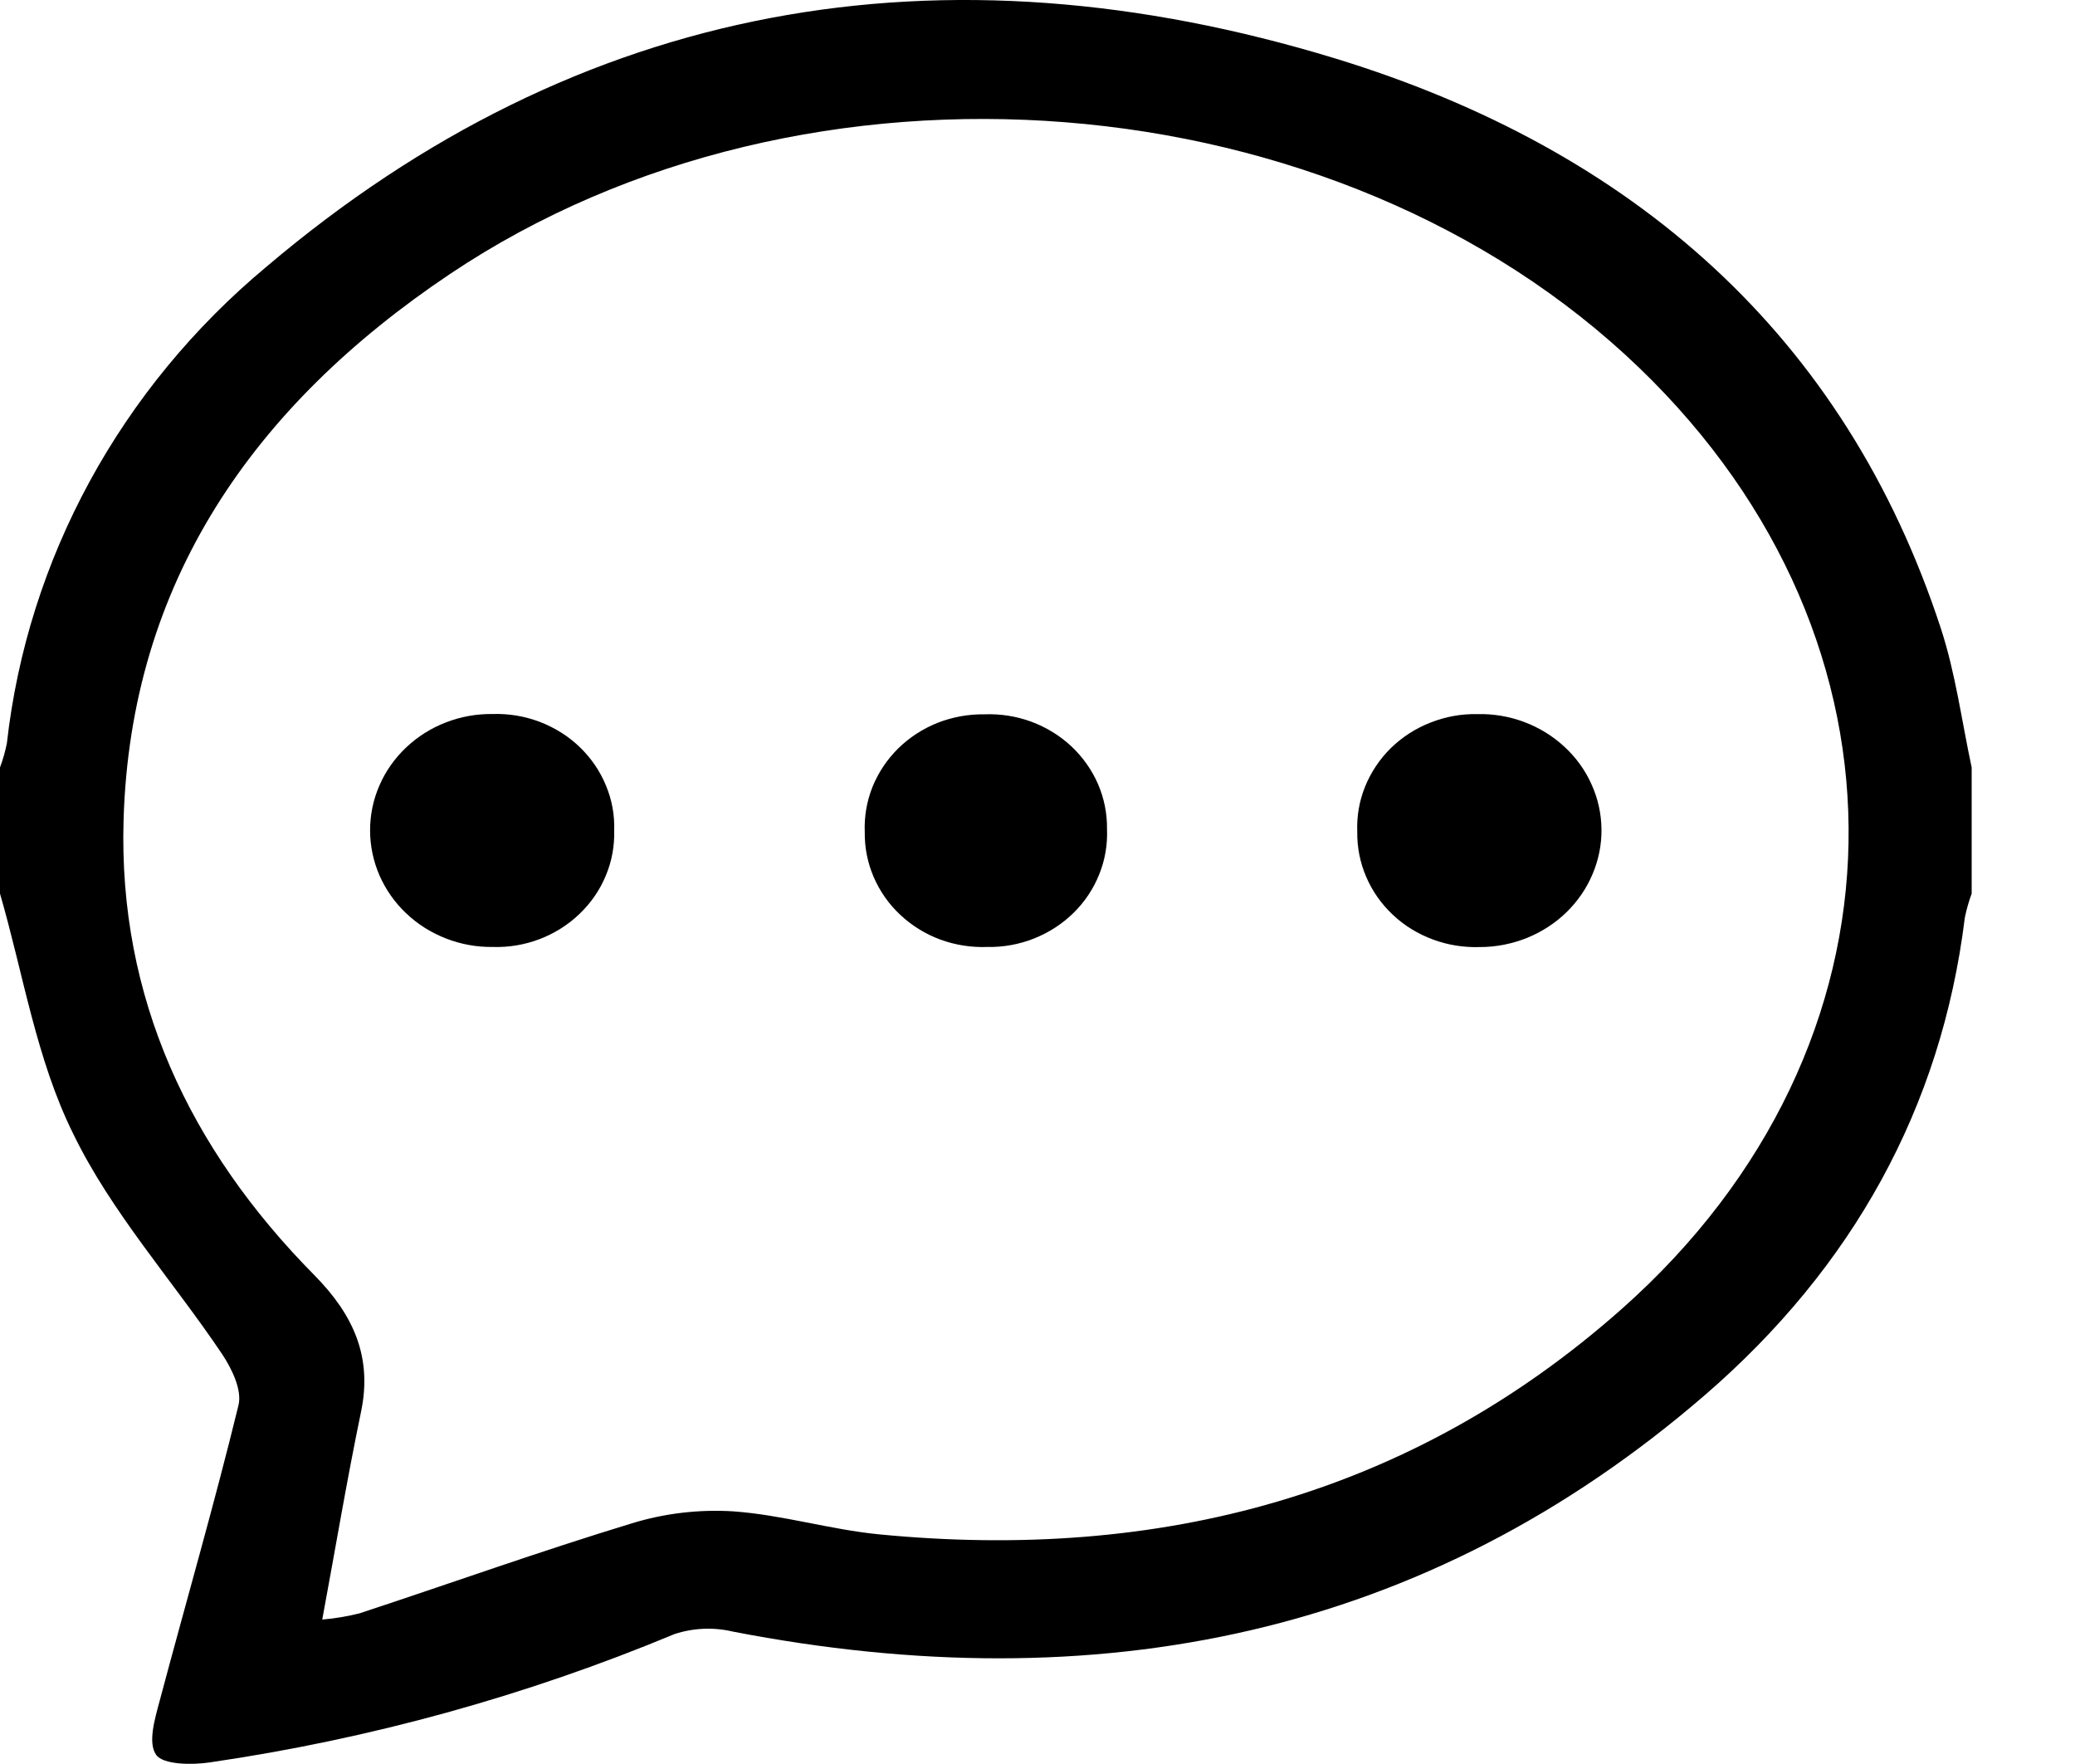
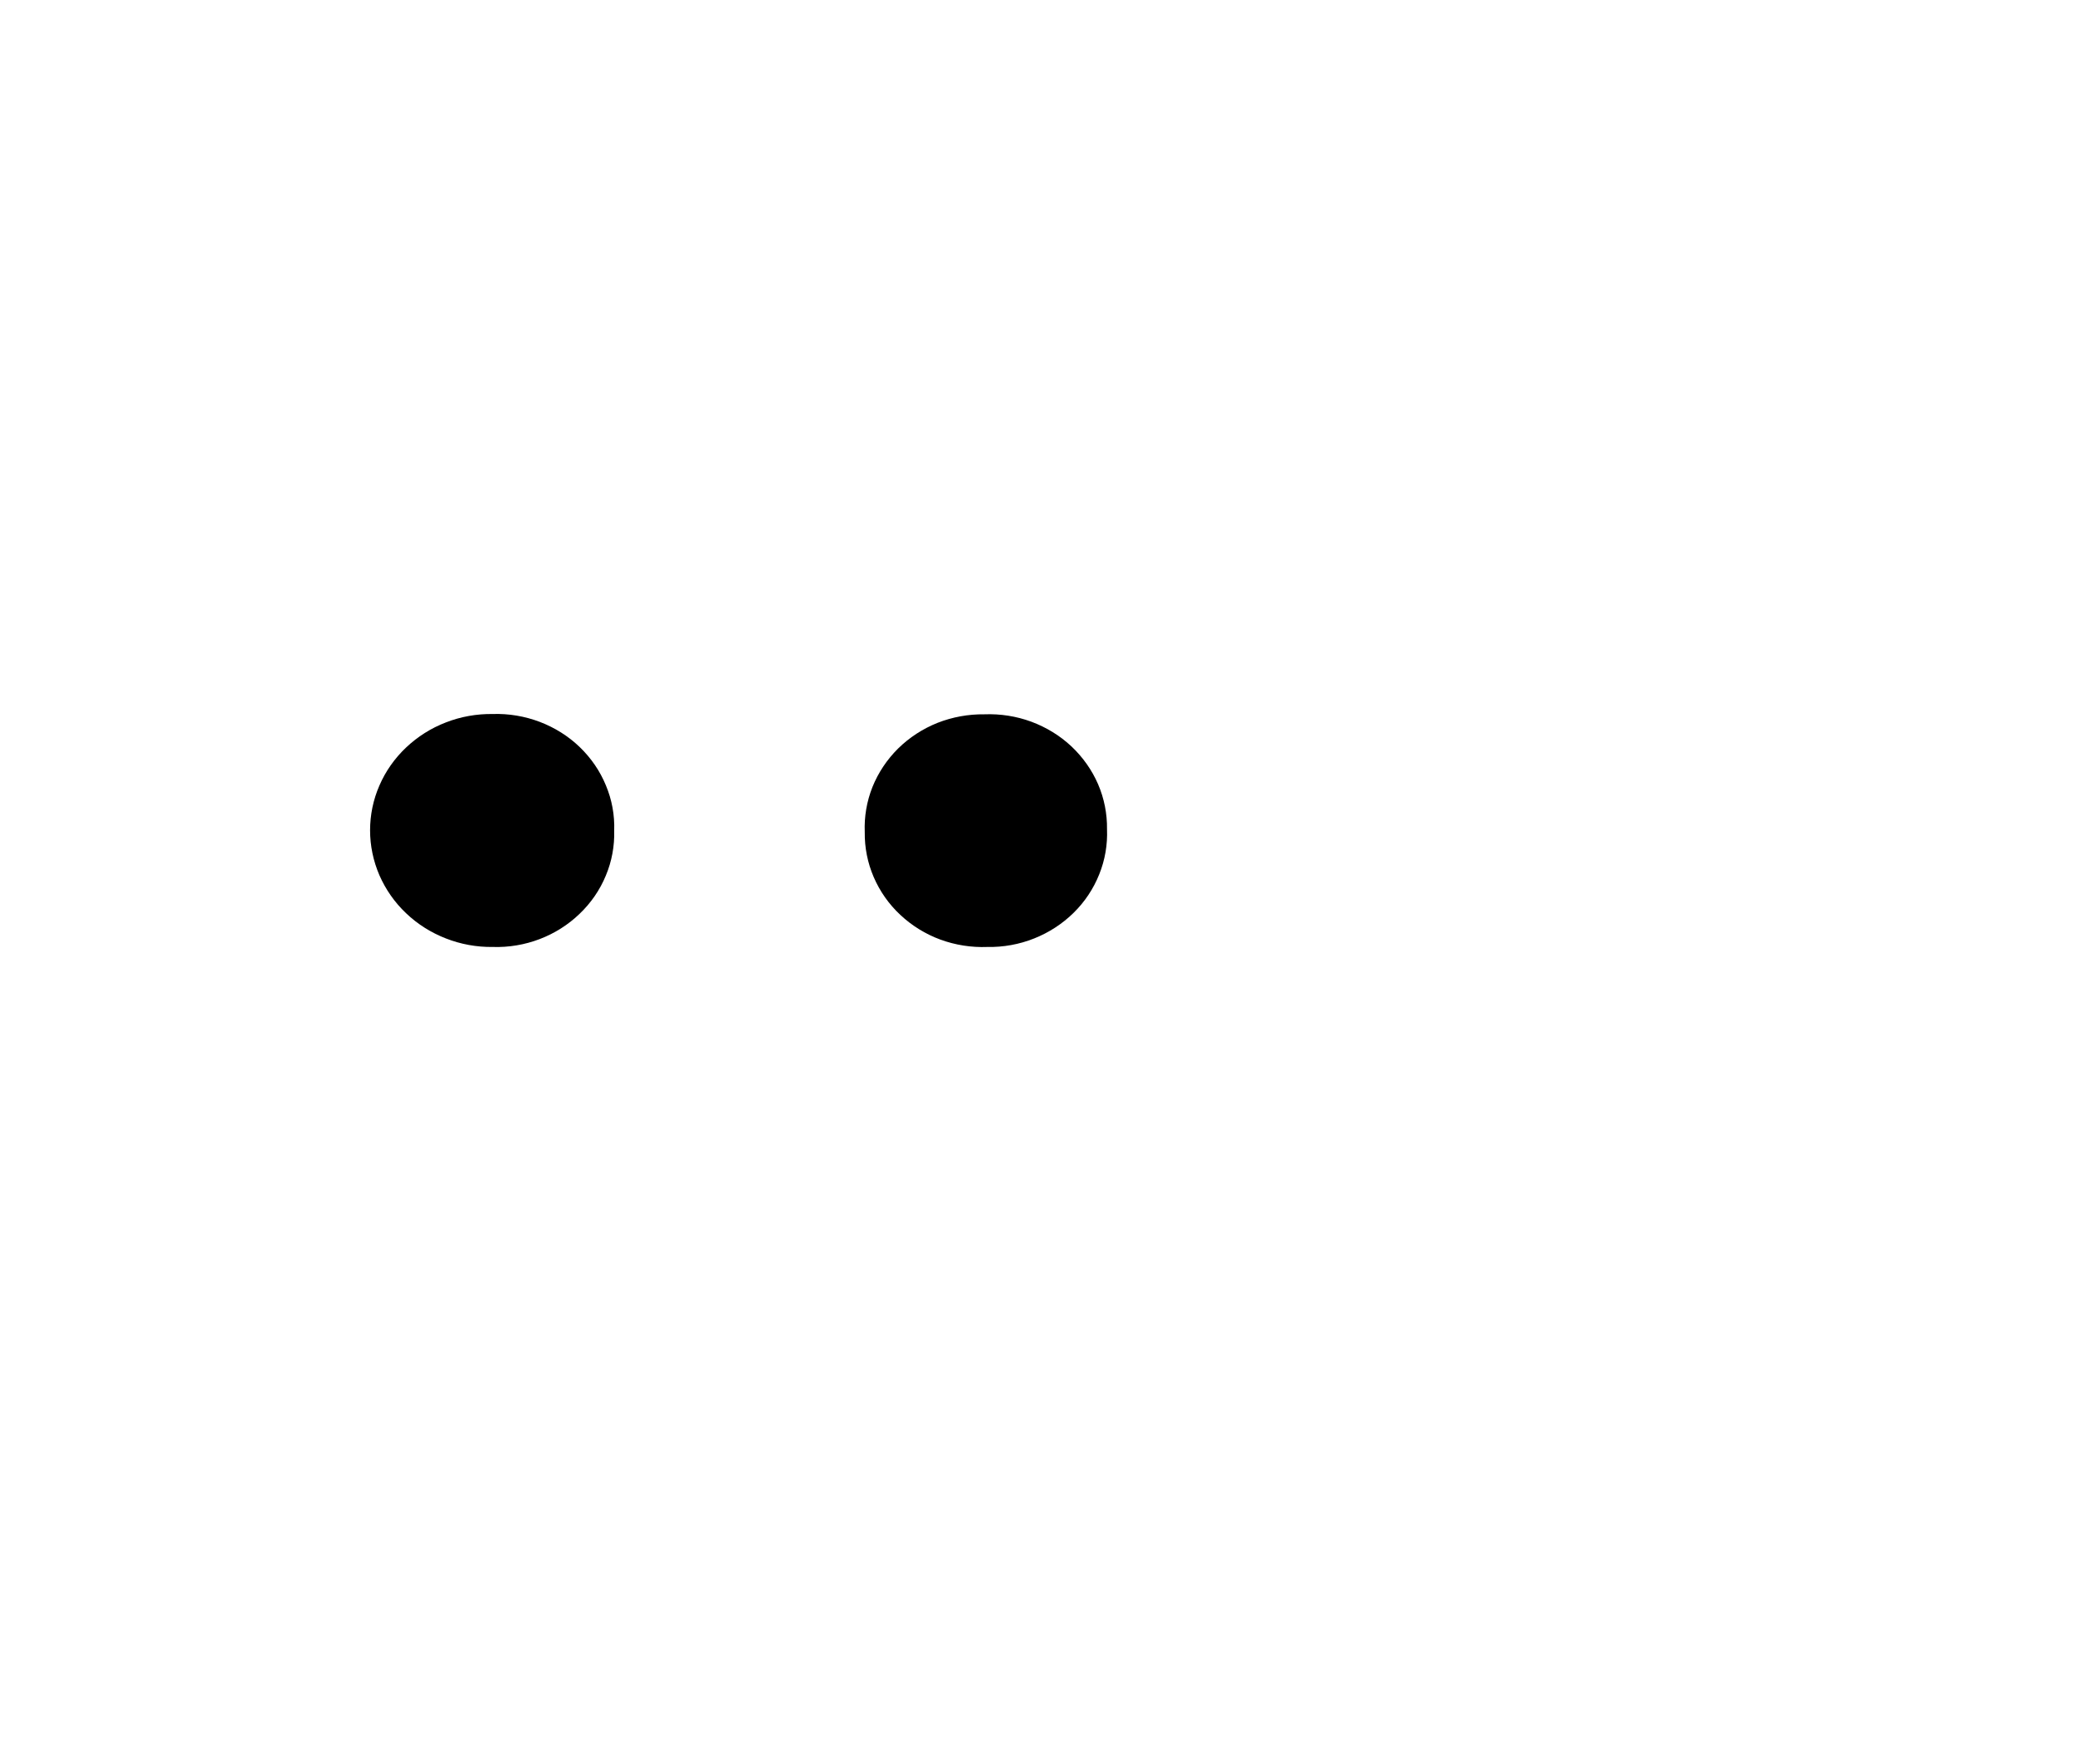
<svg xmlns="http://www.w3.org/2000/svg" width="20" height="17" viewBox="0 0 20 17" fill="none">
-   <path d="M0 8.612V7.396C0.028 7.321 0.05 7.243 0.066 7.165C0.266 5.384 1.161 3.742 2.57 2.569C5.587 0.01 9.081 -0.594 12.872 0.564C15.737 1.441 17.782 3.23 18.707 6.056C18.849 6.49 18.908 6.948 19.004 7.396V8.612C18.976 8.688 18.954 8.765 18.938 8.844C18.712 10.681 17.851 12.218 16.437 13.441C13.74 15.772 10.57 16.403 7.064 15.724C6.878 15.68 6.683 15.688 6.501 15.748C5.071 16.343 3.567 16.759 2.026 16.984C1.853 17.011 1.574 17.007 1.506 16.913C1.422 16.797 1.493 16.563 1.539 16.391C1.792 15.441 2.066 14.496 2.299 13.541C2.334 13.396 2.235 13.191 2.141 13.05C1.663 12.339 1.072 11.683 0.705 10.925C0.349 10.207 0.225 9.387 0 8.612ZM3.106 15.608C3.227 15.598 3.348 15.577 3.466 15.548C4.34 15.26 5.208 14.949 6.089 14.681C6.404 14.584 6.735 14.545 7.065 14.565C7.538 14.598 8.002 14.741 8.475 14.787C11.183 15.05 13.61 14.407 15.633 12.613C18.487 10.082 18.547 6.191 15.802 3.547C12.895 0.747 7.78 0.333 4.338 2.64C2.435 3.915 1.257 5.621 1.191 7.905C1.141 9.608 1.821 11.068 3.032 12.291C3.409 12.674 3.591 13.08 3.479 13.61C3.343 14.265 3.233 14.924 3.106 15.608Z" fill="black" />
  <path d="M9.517 9.126C9.363 9.132 9.209 9.108 9.064 9.055C8.92 9.002 8.789 8.921 8.678 8.817C8.567 8.714 8.48 8.589 8.421 8.452C8.362 8.315 8.333 8.168 8.335 8.019C8.329 7.871 8.354 7.723 8.409 7.585C8.465 7.446 8.549 7.32 8.657 7.213C8.765 7.107 8.894 7.023 9.037 6.966C9.18 6.91 9.333 6.882 9.488 6.884C9.642 6.878 9.796 6.902 9.94 6.955C10.085 7.009 10.216 7.089 10.327 7.193C10.437 7.297 10.525 7.421 10.584 7.558C10.643 7.695 10.672 7.843 10.67 7.991C10.676 8.139 10.651 8.287 10.595 8.426C10.54 8.564 10.456 8.691 10.348 8.797C10.24 8.903 10.111 8.987 9.968 9.044C9.825 9.101 9.672 9.129 9.517 9.126Z" fill="black" />
  <path d="M5.92 8.004C5.924 8.153 5.897 8.301 5.839 8.439C5.782 8.577 5.696 8.702 5.586 8.807C5.477 8.912 5.346 8.995 5.202 9.05C5.058 9.105 4.904 9.131 4.749 9.126C4.594 9.128 4.441 9.1 4.298 9.044C4.154 8.988 4.024 8.906 3.914 8.801C3.804 8.697 3.717 8.572 3.657 8.435C3.598 8.298 3.567 8.151 3.567 8.002C3.567 7.854 3.597 7.707 3.657 7.57C3.716 7.433 3.804 7.308 3.914 7.204C4.024 7.1 4.154 7.017 4.298 6.962C4.441 6.906 4.595 6.879 4.749 6.881C4.904 6.876 5.058 6.902 5.203 6.957C5.347 7.012 5.478 7.094 5.587 7.199C5.697 7.305 5.783 7.43 5.84 7.569C5.898 7.707 5.925 7.855 5.92 8.004Z" fill="black" />
-   <path d="M14.264 9.127C14.11 9.132 13.956 9.108 13.811 9.054C13.667 9.001 13.535 8.92 13.425 8.816C13.314 8.712 13.227 8.588 13.168 8.45C13.109 8.313 13.08 8.166 13.082 8.017C13.076 7.869 13.101 7.72 13.157 7.582C13.213 7.443 13.297 7.317 13.405 7.21C13.514 7.104 13.643 7.02 13.787 6.964C13.93 6.907 14.083 6.879 14.238 6.882C14.393 6.878 14.547 6.904 14.691 6.958C14.835 7.012 14.967 7.093 15.078 7.196C15.19 7.299 15.279 7.422 15.34 7.559C15.402 7.695 15.434 7.842 15.436 7.99C15.438 8.139 15.408 8.287 15.35 8.424C15.292 8.562 15.206 8.687 15.097 8.793C14.988 8.899 14.858 8.982 14.715 9.04C14.572 9.097 14.419 9.127 14.264 9.127Z" fill="black" />
</svg>